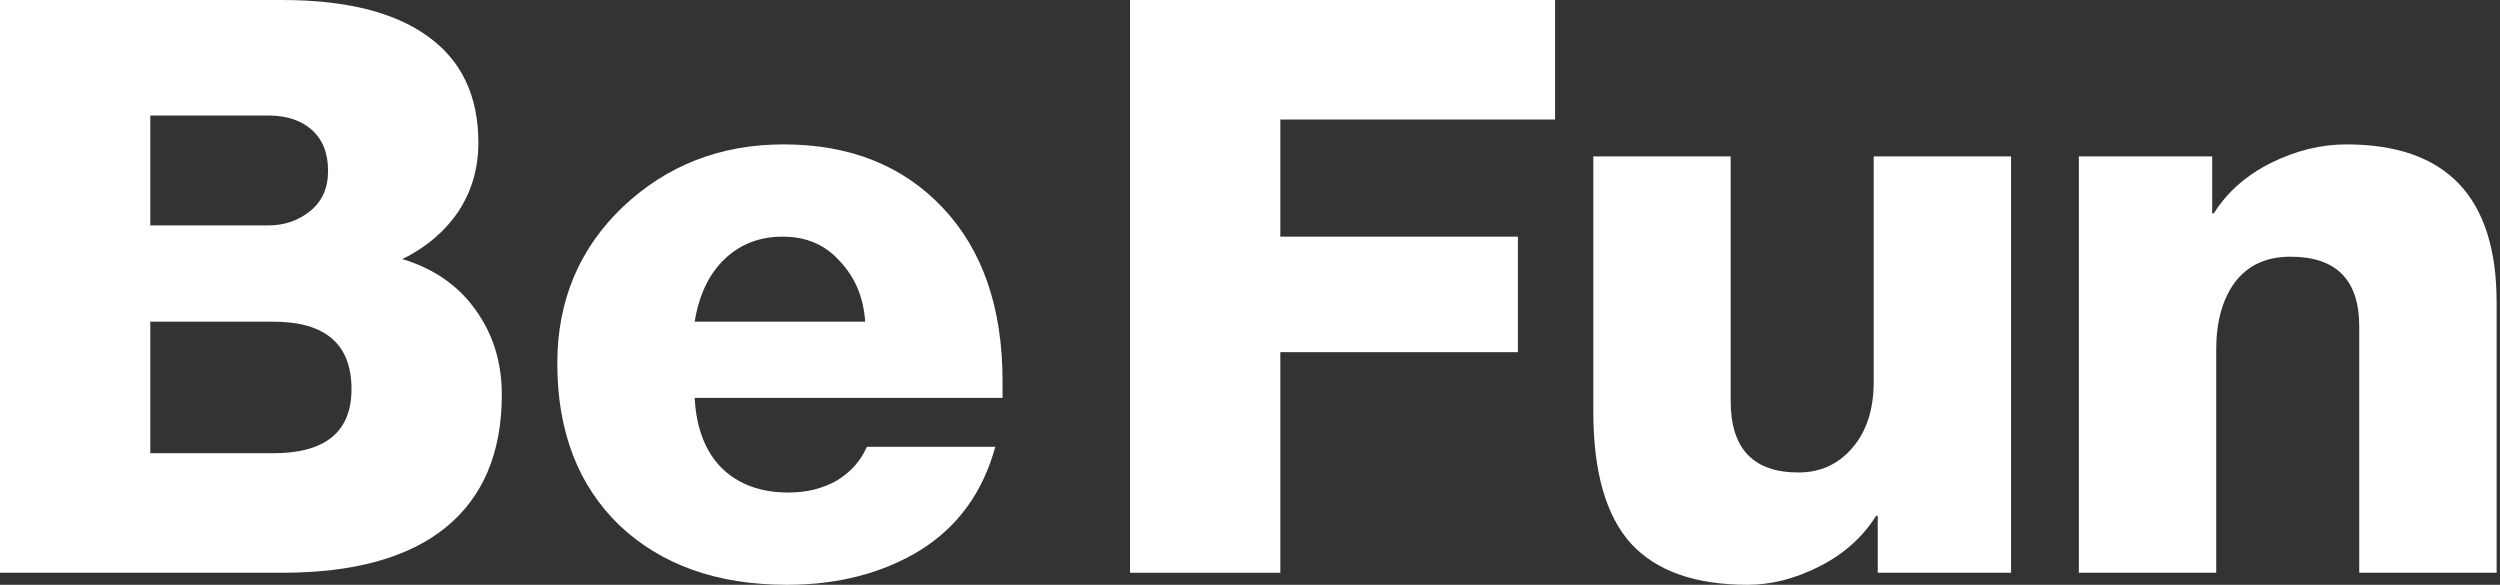
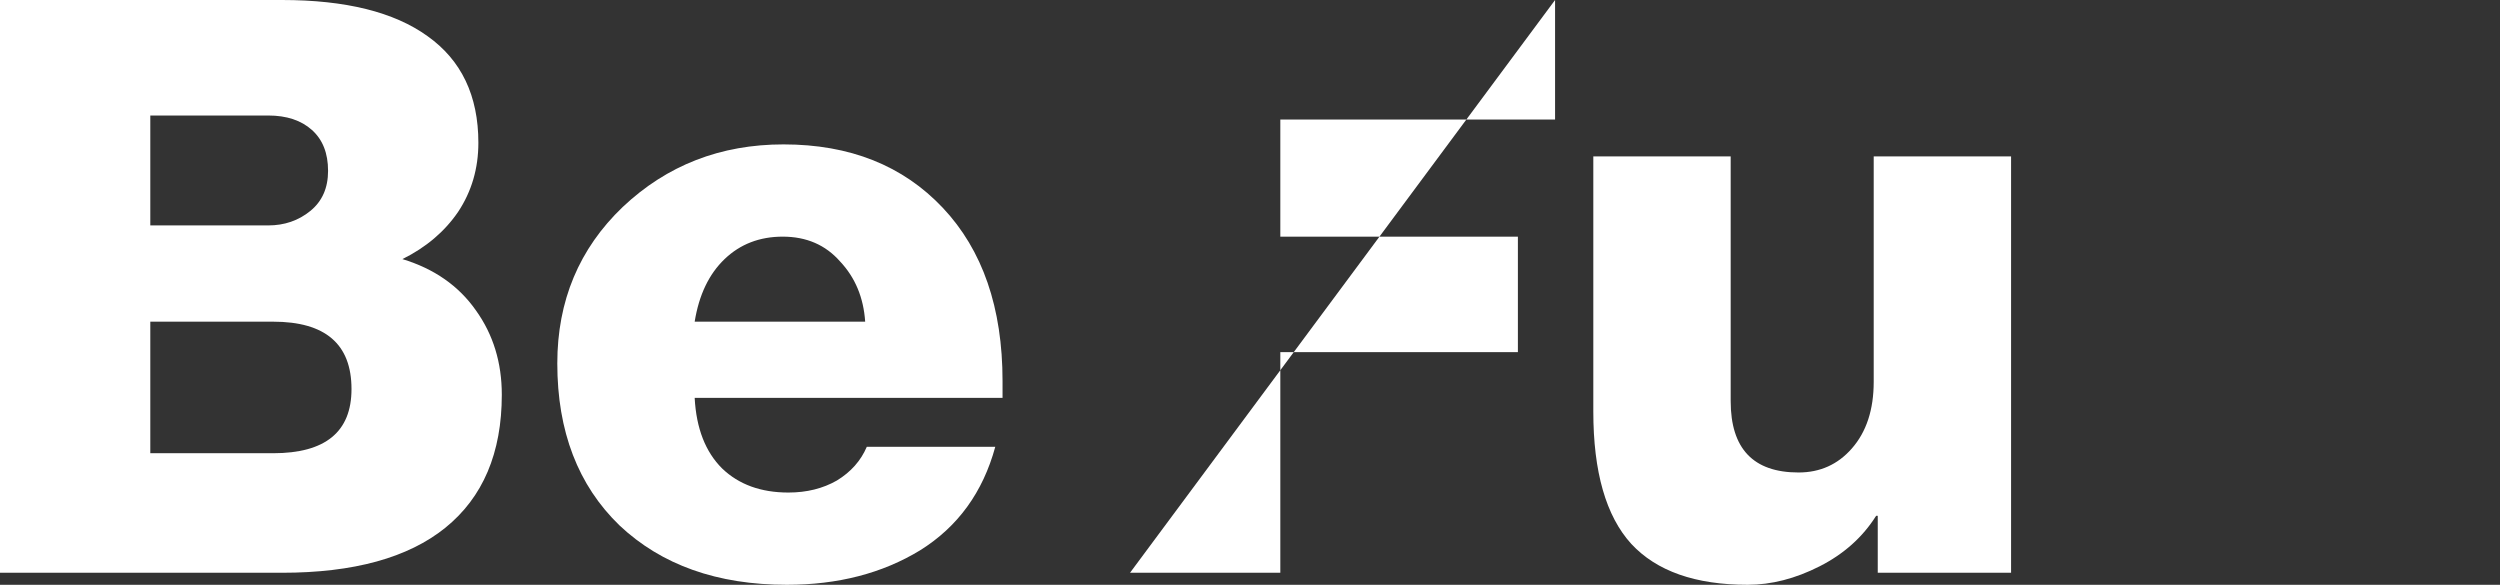
<svg xmlns="http://www.w3.org/2000/svg" width="342" height="80" viewBox="0 0 342 80" fill="none">
  <rect x="0" y="0" width="342" height="80" fill="#333333" stroke="none" />
  <path d="M38.579 -0C47.276 -0 53.908 1.646 58.477 4.938C63.12 8.23 65.441 13.095 65.441 19.533C65.441 23.045 64.52 26.191 62.678 28.971C60.835 31.678 58.293 33.836 55.05 35.446C59.398 36.763 62.752 39.104 65.11 42.469C67.468 45.761 68.647 49.602 68.647 53.992C68.647 61.966 66.068 68.038 60.909 72.208C55.824 76.305 48.381 78.354 38.579 78.354L-1.36998e-05 78.354L0 -0L38.579 -0ZM36.7 30.837C38.911 30.837 40.827 30.178 42.448 28.861C44.07 27.544 44.88 25.715 44.88 23.374C44.88 20.96 44.143 19.094 42.669 17.777C41.196 16.461 39.206 15.802 36.7 15.802L20.561 15.802L20.561 30.837L36.7 30.837ZM37.364 62.002C44.512 62.002 48.086 59.076 48.086 53.223C48.086 47.078 44.512 44.005 37.364 44.005L20.561 44.005L20.561 62.002L37.364 62.002Z" fill="white" />
  <path d="M107.191 19.753C116.256 19.753 123.515 22.643 128.968 28.422C134.422 34.202 137.148 42.103 137.148 52.126L137.148 54.431L95.031 54.431C95.252 58.601 96.505 61.82 98.79 64.088C101.074 66.282 104.096 67.38 107.854 67.38C110.36 67.38 112.571 66.831 114.487 65.734C116.403 64.563 117.766 63.027 118.577 61.125L136.153 61.125C134.458 67.343 131.032 72.062 125.873 75.281C120.714 78.427 114.634 80 107.633 80C98.127 80 90.499 77.293 84.751 71.879C79.076 66.392 76.239 59.003 76.239 49.712C76.239 41.152 79.224 34.019 85.193 28.312C91.236 22.606 98.569 19.753 107.191 19.753ZM118.356 44.005C118.135 40.713 116.993 37.97 114.929 35.775C112.939 33.507 110.323 32.373 107.081 32.373C103.912 32.373 101.259 33.397 99.121 35.446C96.984 37.494 95.621 40.347 95.031 44.005L118.356 44.005Z" fill="white" />
-   <path d="M212.733 -0L212.733 16.351L175.148 16.351L175.148 32.373L207.648 32.373L207.648 48.175L175.148 48.175L175.148 78.354L154.587 78.354L154.587 -0L212.733 -0Z" fill="white" />
+   <path d="M212.733 -0L212.733 16.351L175.148 16.351L175.148 32.373L207.648 32.373L207.648 48.175L175.148 48.175L175.148 78.354L154.587 78.354L212.733 -0Z" fill="white" />
  <path d="M236.757 21.399L236.757 54.87C236.757 61.381 239.852 64.636 246.042 64.636C248.99 64.636 251.422 63.539 253.338 61.344C255.328 59.076 256.323 56.04 256.323 52.236L256.323 21.399L275.115 21.399L275.115 78.354L256.876 78.354L256.876 70.562L256.655 70.562C254.812 73.489 252.233 75.793 248.917 77.476C245.6 79.159 242.321 80 239.078 80C231.93 80 226.624 78.134 223.16 74.403C219.696 70.599 217.965 64.563 217.965 56.296L217.965 21.399L236.757 21.399Z" fill="white" />
-   <path d="M320.978 19.753C334.685 19.753 341.538 26.959 341.538 41.372L341.538 78.354L322.746 78.354L322.746 44.664C322.746 38.299 319.614 35.116 313.35 35.116C310.034 35.116 307.491 36.287 305.723 38.628C304.028 40.969 303.18 44.005 303.18 47.736L303.18 78.354L284.388 78.354L284.388 21.399L302.627 21.399L302.627 29.191L302.848 29.191C304.691 26.264 307.307 23.96 310.697 22.277C314.087 20.594 317.514 19.753 320.978 19.753Z" fill="white" />
</svg>